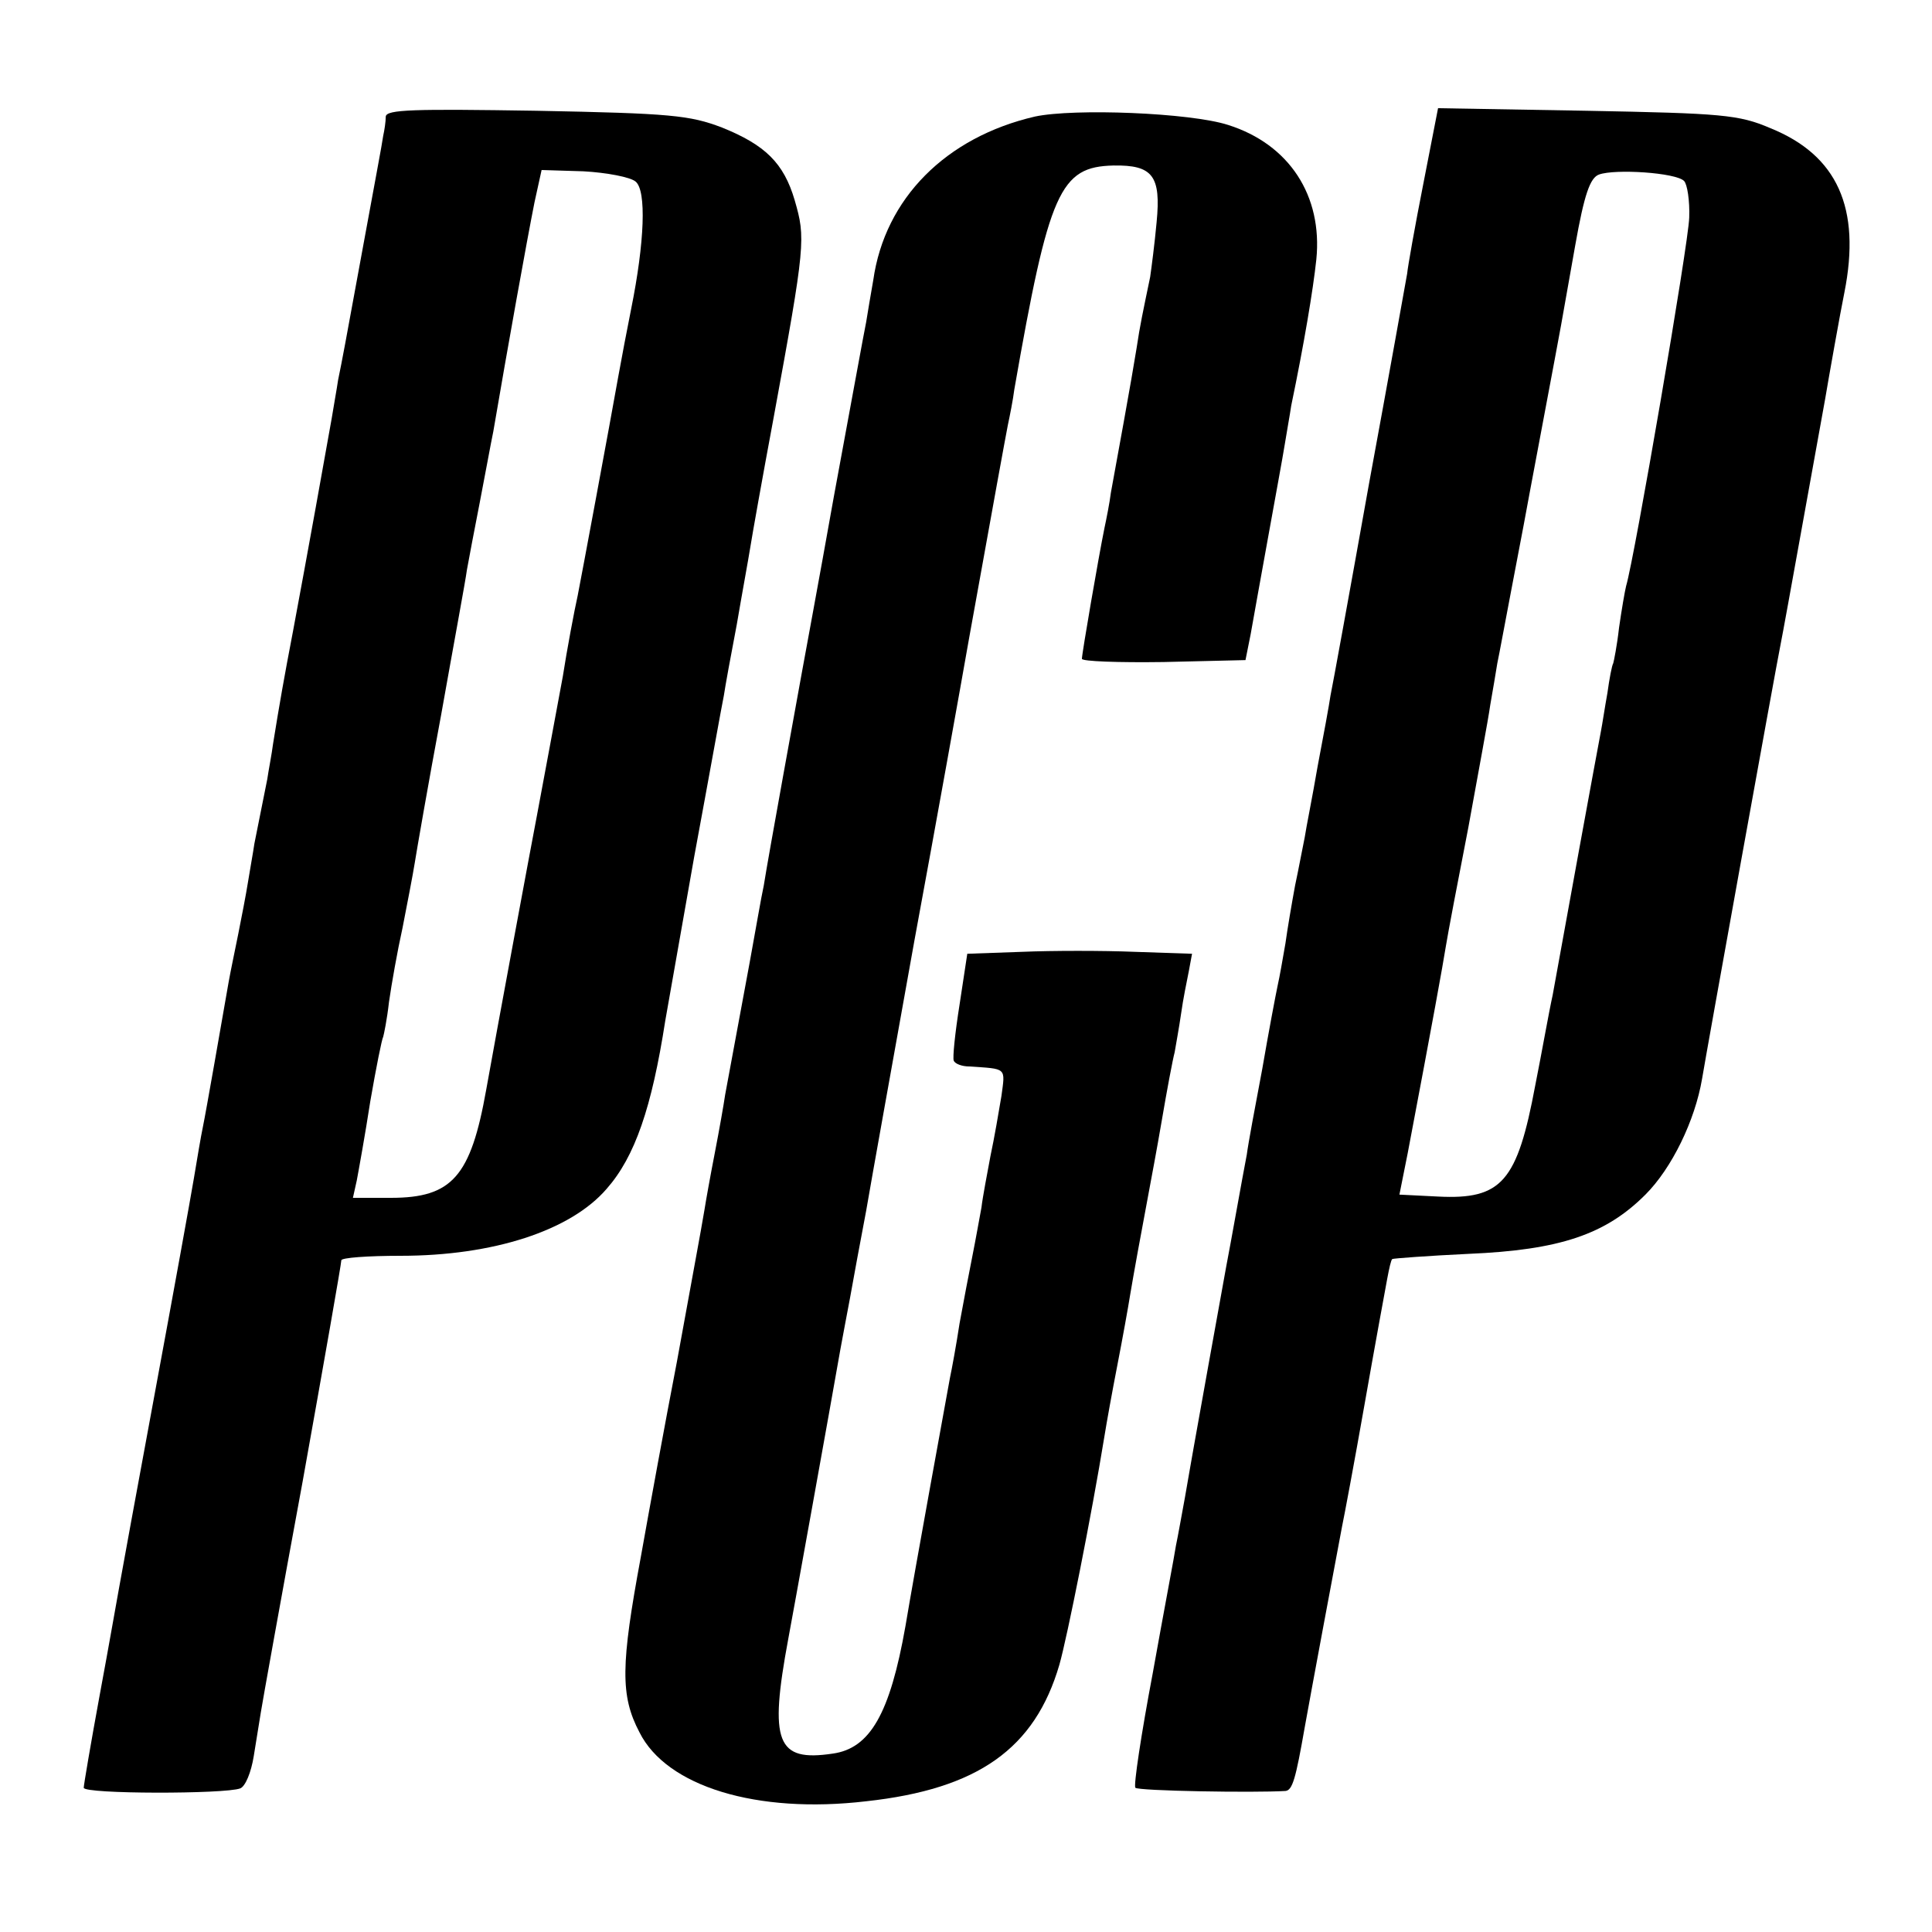
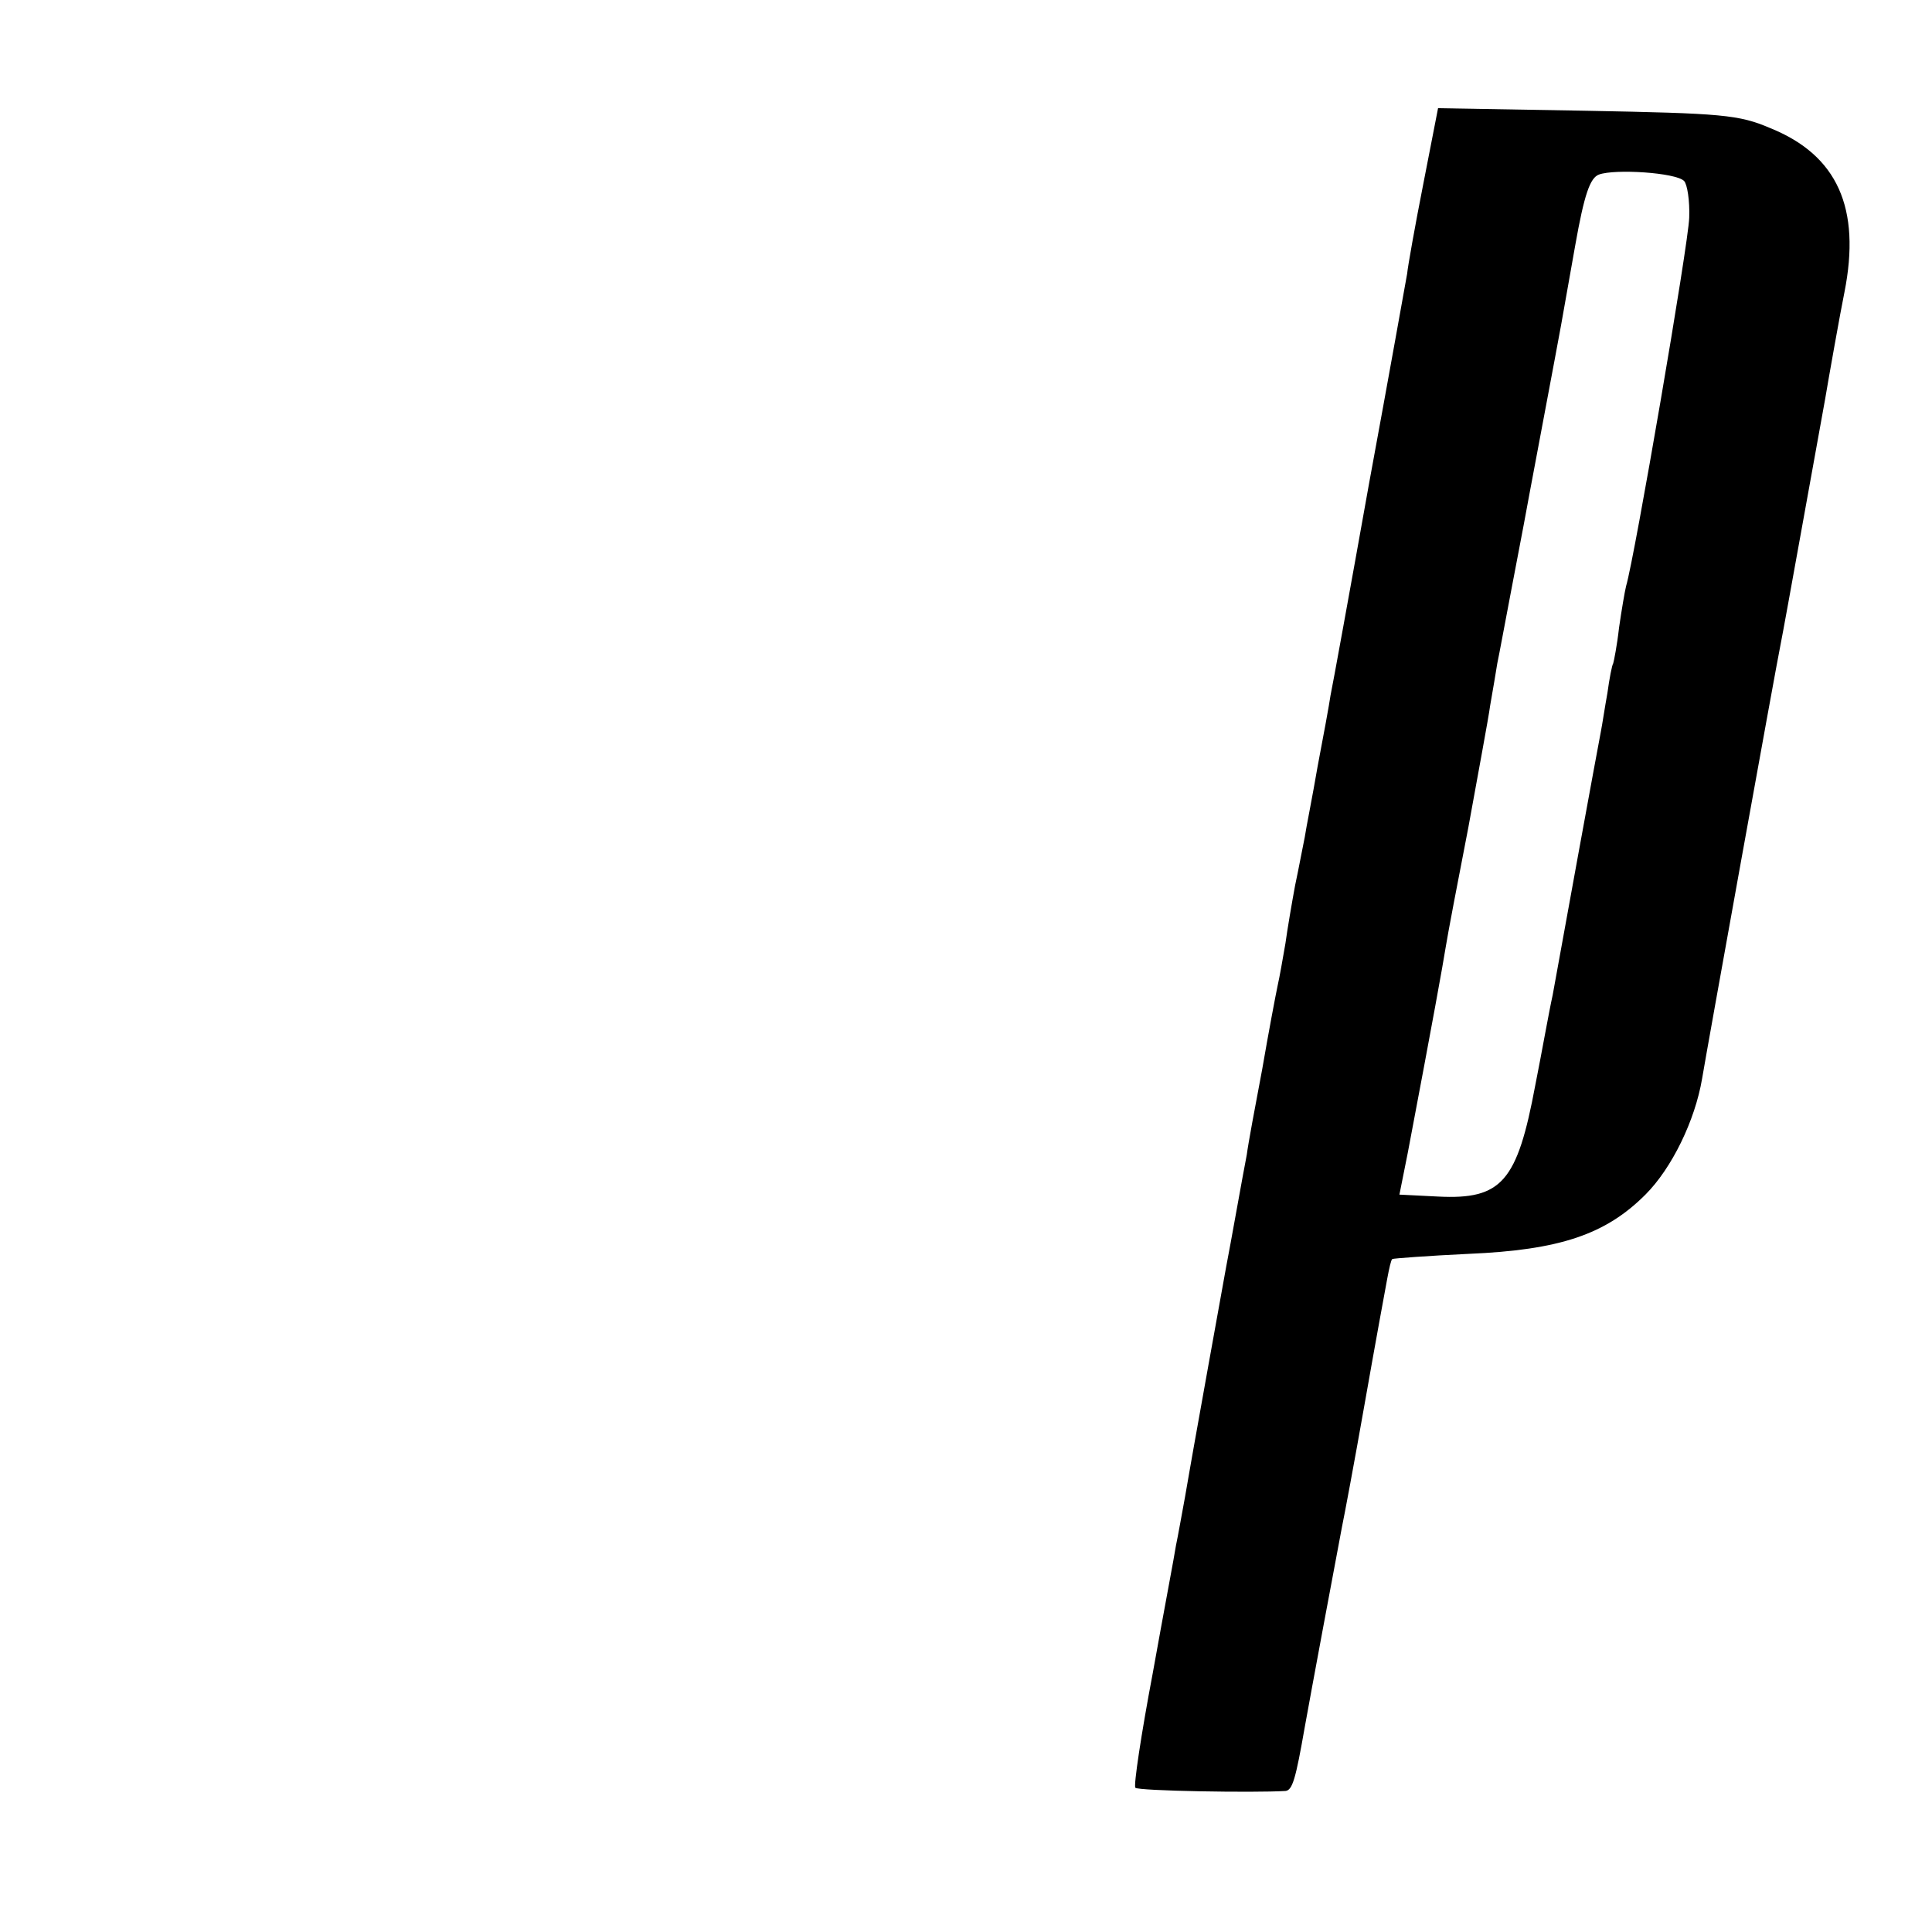
<svg xmlns="http://www.w3.org/2000/svg" version="1.0" width="300pt" height="300pt" viewBox="0 0 300 300" preserveAspectRatio="xMidYMid meet">
  <g transform="translate(0,300) scale(0.1,-0.1)" fill="#000000" stroke="none">
-     <path d="M599 2819 c0 -8 -2 -21 -4 -30 -1 -9 -15 -83 -30 -165 -31 -169 -33 -180 -40 -214 -2 -14 -7 -41 -10 -60 -7 -40 -39 -218 -60 -330 -14 -73 -21 -113 -31 -175 -2 -16 -7 -41 -9 -55 -3 -14 -7 -36 -10 -50 -3 -14 -7 -36 -10 -50 -2 -14 -7 -41 -10 -60 -3 -19 -10 -55 -15 -80 -5 -25 -12 -58 -15 -75 -11 -63 -35 -201 -40 -225 -3 -14 -9 -50 -14 -80 -5 -30 -32 -179 -60 -330 -28 -151 -53 -288 -56 -305 -3 -16 -16 -91 -30 -166 -14 -76 -25 -141 -25 -145 0 -10 220 -10 243 -1 8 3 17 25 21 50 4 24 9 55 11 68 2 13 31 175 65 359 33 184 60 338 60 343 0 4 41 7 92 7 144 0 264 39 320 104 44 50 70 126 91 261 3 17 23 131 45 255 23 124 43 236 46 250 2 14 11 63 20 110 8 47 18 101 21 120 3 19 19 109 36 200 50 272 50 280 33 339 -17 58 -46 86 -113 113 -50 19 -79 22 -288 26 -191 3 -233 2 -234 -9z m388 -101 c17 -14 14 -94 -7 -198 -6 -30 -15 -77 -20 -105 -12 -68 -58 -315 -63 -340 -5 -22 -17 -86 -23 -125 -6 -32 -35 -189 -40 -215 -7 -36 -65 -348 -79 -427 -24 -135 -53 -168 -148 -168 l-59 0 6 27 c3 16 13 71 21 123 9 52 18 97 20 100 1 3 6 27 9 54 4 28 13 79 21 115 7 36 16 82 19 101 3 19 21 123 41 230 19 107 38 209 40 225 3 17 12 64 20 105 8 41 17 91 21 110 22 129 52 296 64 356 l11 50 65 -2 c36 -2 73 -9 81 -16z" />
-     <path d="M1607 2819 c-138 -32 -233 -127 -251 -254 -4 -23 -9 -52 -11 -65 -3 -14 -25 -135 -50 -270 -24 -135 -47 -258 -50 -275 -5 -28 -52 -285 -59 -330 -4 -18 -13 -71 -22 -120 -16 -86 -34 -184 -38 -205 -2 -14 -9 -54 -16 -90 -7 -36 -14 -75 -16 -88 -8 -47 -13 -72 -43 -237 -18 -93 -43 -230 -56 -303 -31 -167 -32 -215 -2 -272 42 -84 182 -127 352 -107 174 19 262 82 300 212 12 42 50 232 70 355 3 19 12 69 20 110 8 41 17 91 20 110 5 30 17 96 30 165 2 11 11 58 19 105 8 47 17 95 20 106 2 12 7 39 10 60 3 22 9 51 12 66 l5 27 -89 3 c-49 2 -128 2 -175 0 l-85 -3 -12 -79 c-7 -44 -11 -83 -9 -87 2 -5 13 -9 24 -9 59 -4 56 -1 50 -46 -4 -24 -11 -65 -17 -93 -5 -27 -12 -63 -14 -80 -3 -16 -9 -50 -14 -75 -5 -25 -14 -72 -20 -105 -5 -33 -12 -71 -15 -85 -4 -22 -55 -301 -69 -385 -24 -136 -55 -190 -113 -198 -87 -13 -99 17 -69 178 5 26 66 364 81 450 3 17 10 53 15 80 5 28 16 88 25 135 8 47 42 236 75 420 34 184 72 396 85 470 40 222 55 304 60 330 3 14 8 39 10 55 54 309 71 346 154 348 61 1 74 -16 67 -88 -3 -33 -8 -71 -10 -85 -11 -53 -16 -76 -21 -110 -3 -19 -12 -71 -20 -115 -8 -44 -17 -93 -20 -110 -2 -16 -7 -41 -10 -55 -9 -44 -35 -195 -35 -203 0 -4 57 -6 127 -5 l127 3 8 40 c4 22 16 90 27 150 11 61 23 126 26 145 3 19 8 46 10 60 20 96 34 180 39 227 10 99 -42 179 -137 209 -59 19 -239 26 -300 13z" />
    <path d="M2210 2714 c-13 -66 -24 -128 -25 -139 -2 -11 -28 -157 -59 -325 -30 -168 -57 -316 -60 -330 -2 -14 -11 -63 -20 -110 -8 -47 -18 -96 -20 -110 -3 -14 -9 -47 -15 -75 -5 -27 -12 -68 -15 -90 -4 -23 -9 -52 -12 -65 -3 -14 -14 -72 -24 -130 -11 -58 -22 -117 -24 -133 -3 -15 -10 -54 -16 -87 -6 -33 -13 -72 -16 -87 -11 -60 -45 -250 -50 -278 -3 -16 -9 -52 -14 -80 -5 -27 -11 -61 -14 -75 -2 -14 -19 -103 -36 -198 -18 -95 -30 -175 -27 -178 4 -5 185 -8 233 -5 11 1 16 19 30 99 8 45 49 265 58 312 3 14 19 99 35 190 16 91 32 178 35 194 3 16 6 30 8 31 2 1 55 5 118 8 142 6 213 30 275 92 41 41 77 115 88 180 6 37 115 641 122 675 5 24 59 326 69 380 5 30 24 137 30 166 26 131 -11 213 -115 255 -49 21 -75 23 -285 27 l-231 4 -23 -118z m405 5 c5 -5 9 -31 8 -57 -1 -40 -85 -529 -98 -572 -2 -8 -7 -37 -11 -65 -3 -27 -8 -52 -9 -55 -2 -3 -6 -24 -9 -46 -4 -22 -8 -49 -10 -59 -2 -11 -18 -96 -35 -190 -17 -93 -35 -192 -40 -220 -6 -27 -17 -90 -27 -140 -28 -150 -52 -178 -151 -173 l-60 3 13 65 c40 211 54 289 59 320 3 19 19 103 35 185 15 83 31 168 34 190 4 23 9 52 11 65 3 14 12 63 21 110 9 47 18 94 20 105 2 11 15 81 29 155 14 74 27 144 29 155 2 11 12 67 22 124 14 79 23 105 37 110 25 9 119 3 132 -10z" />
  </g>
</svg>